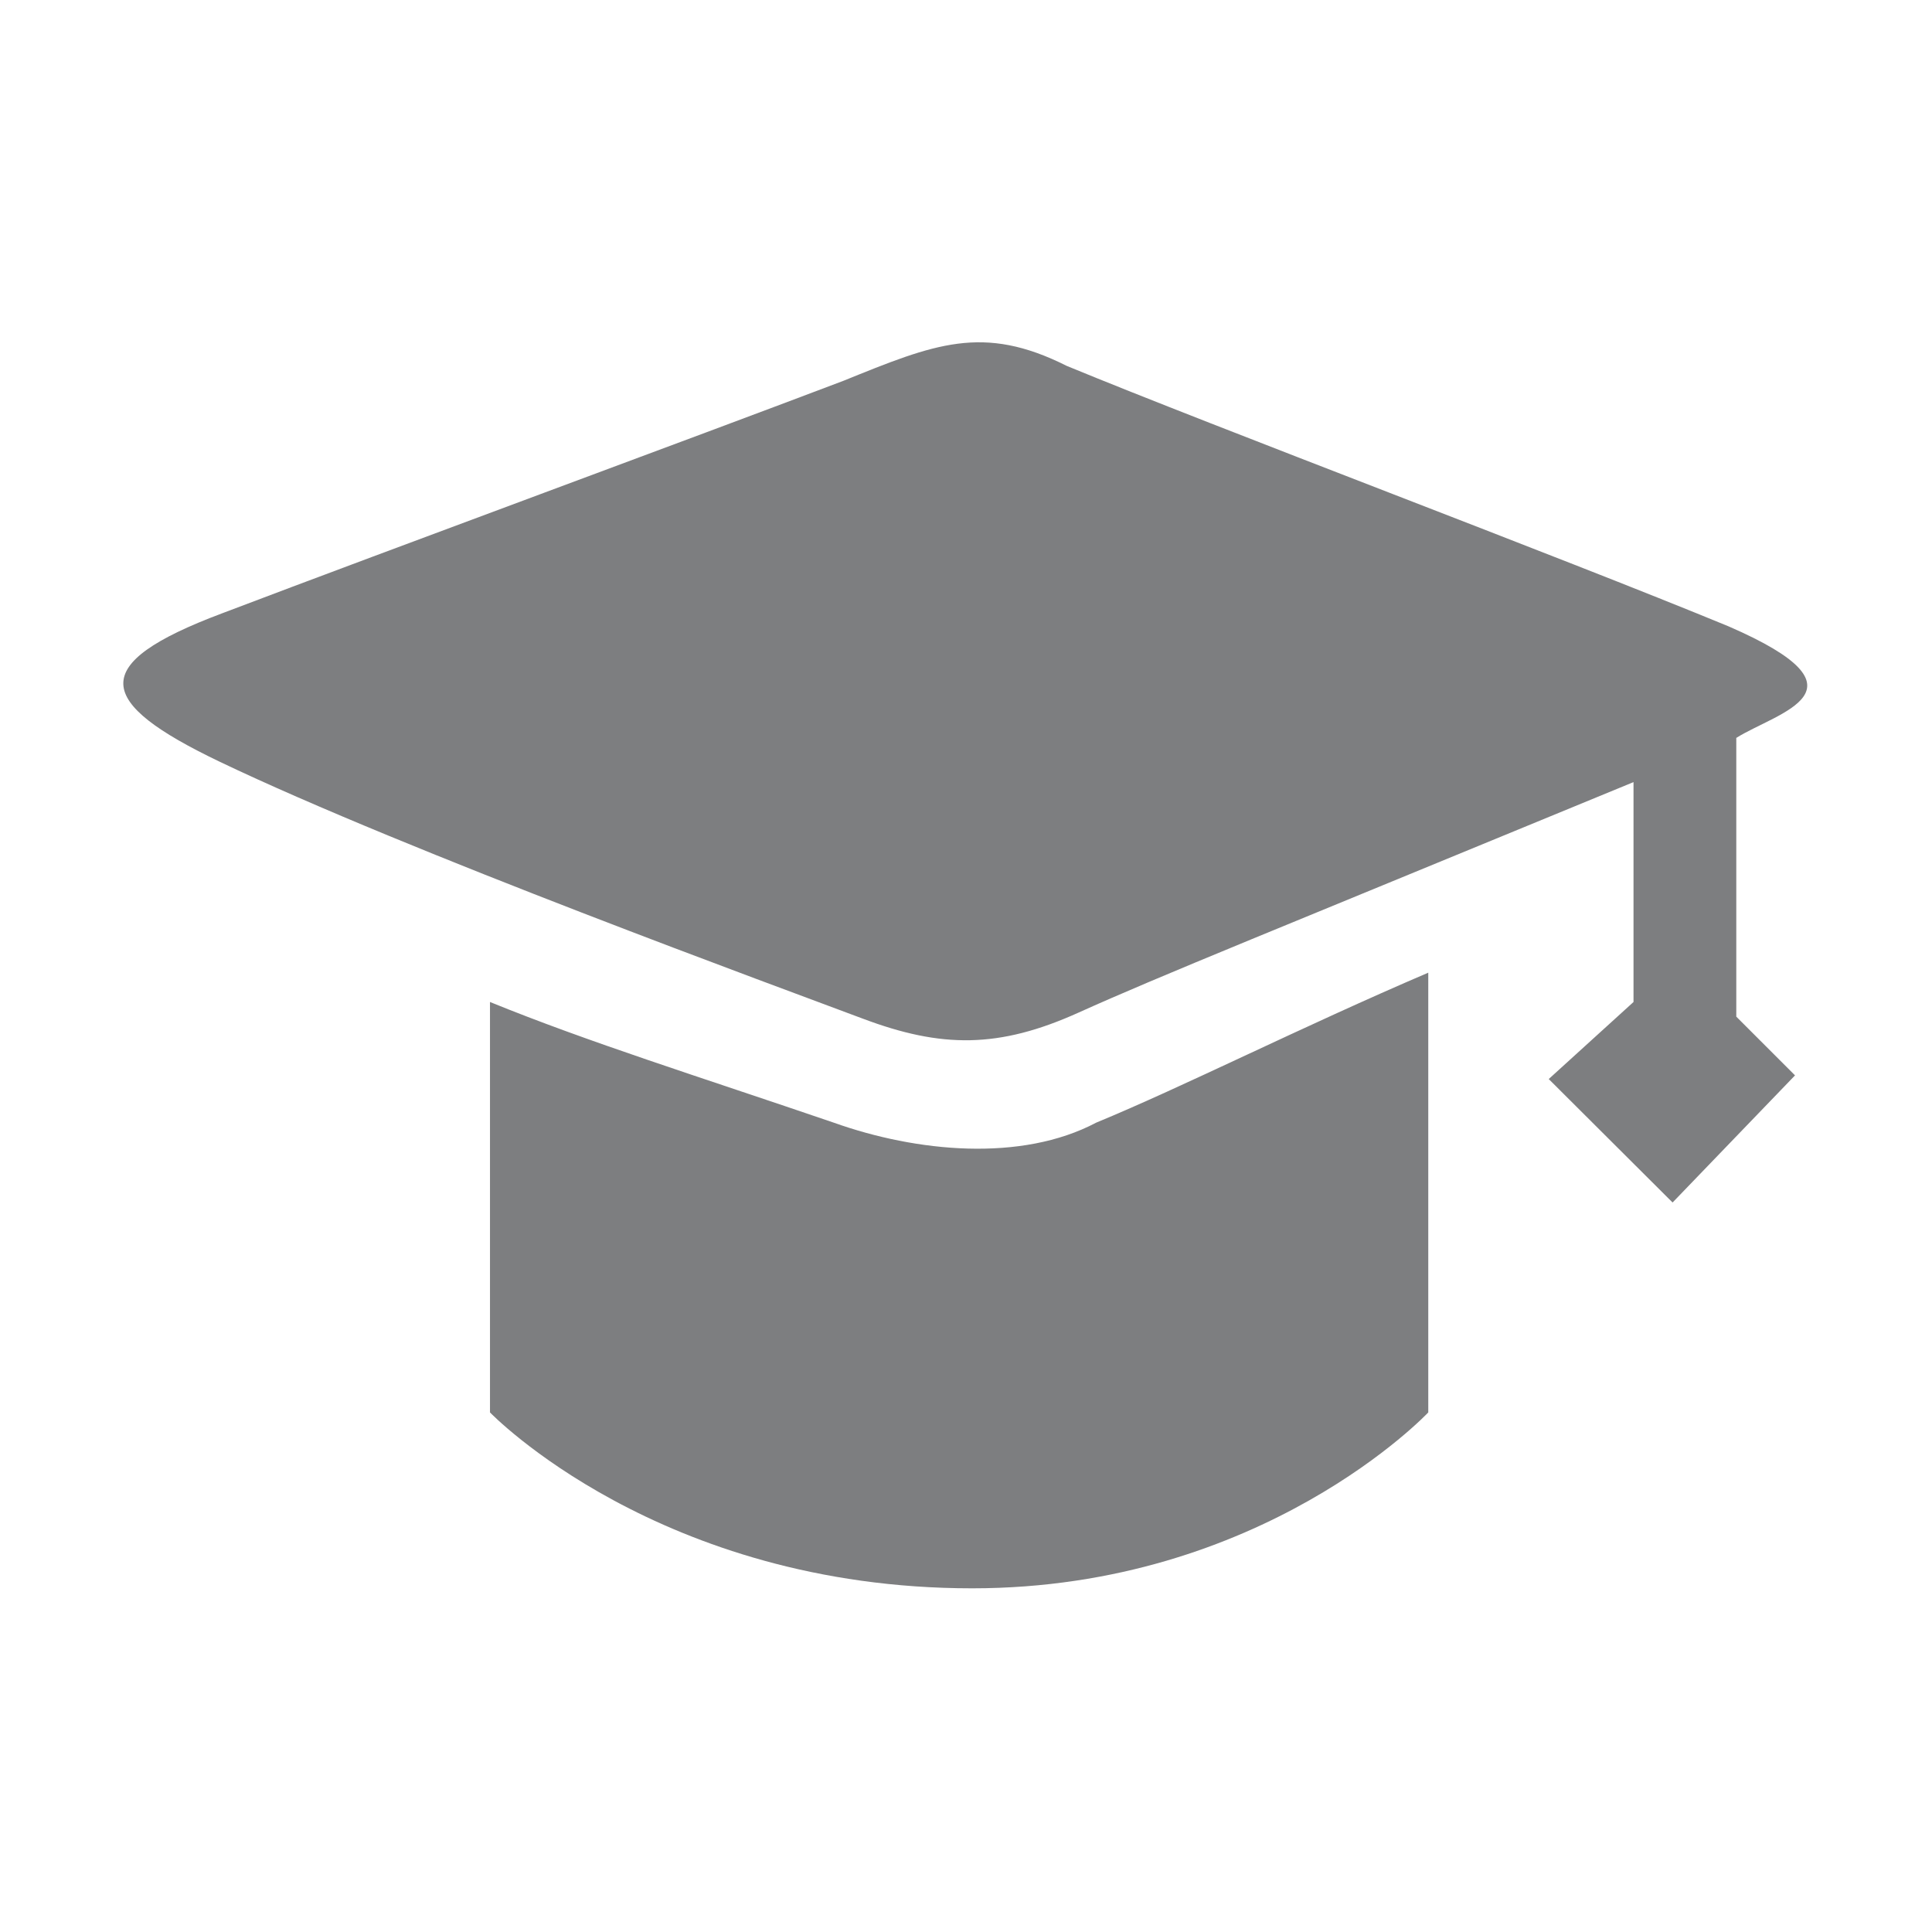
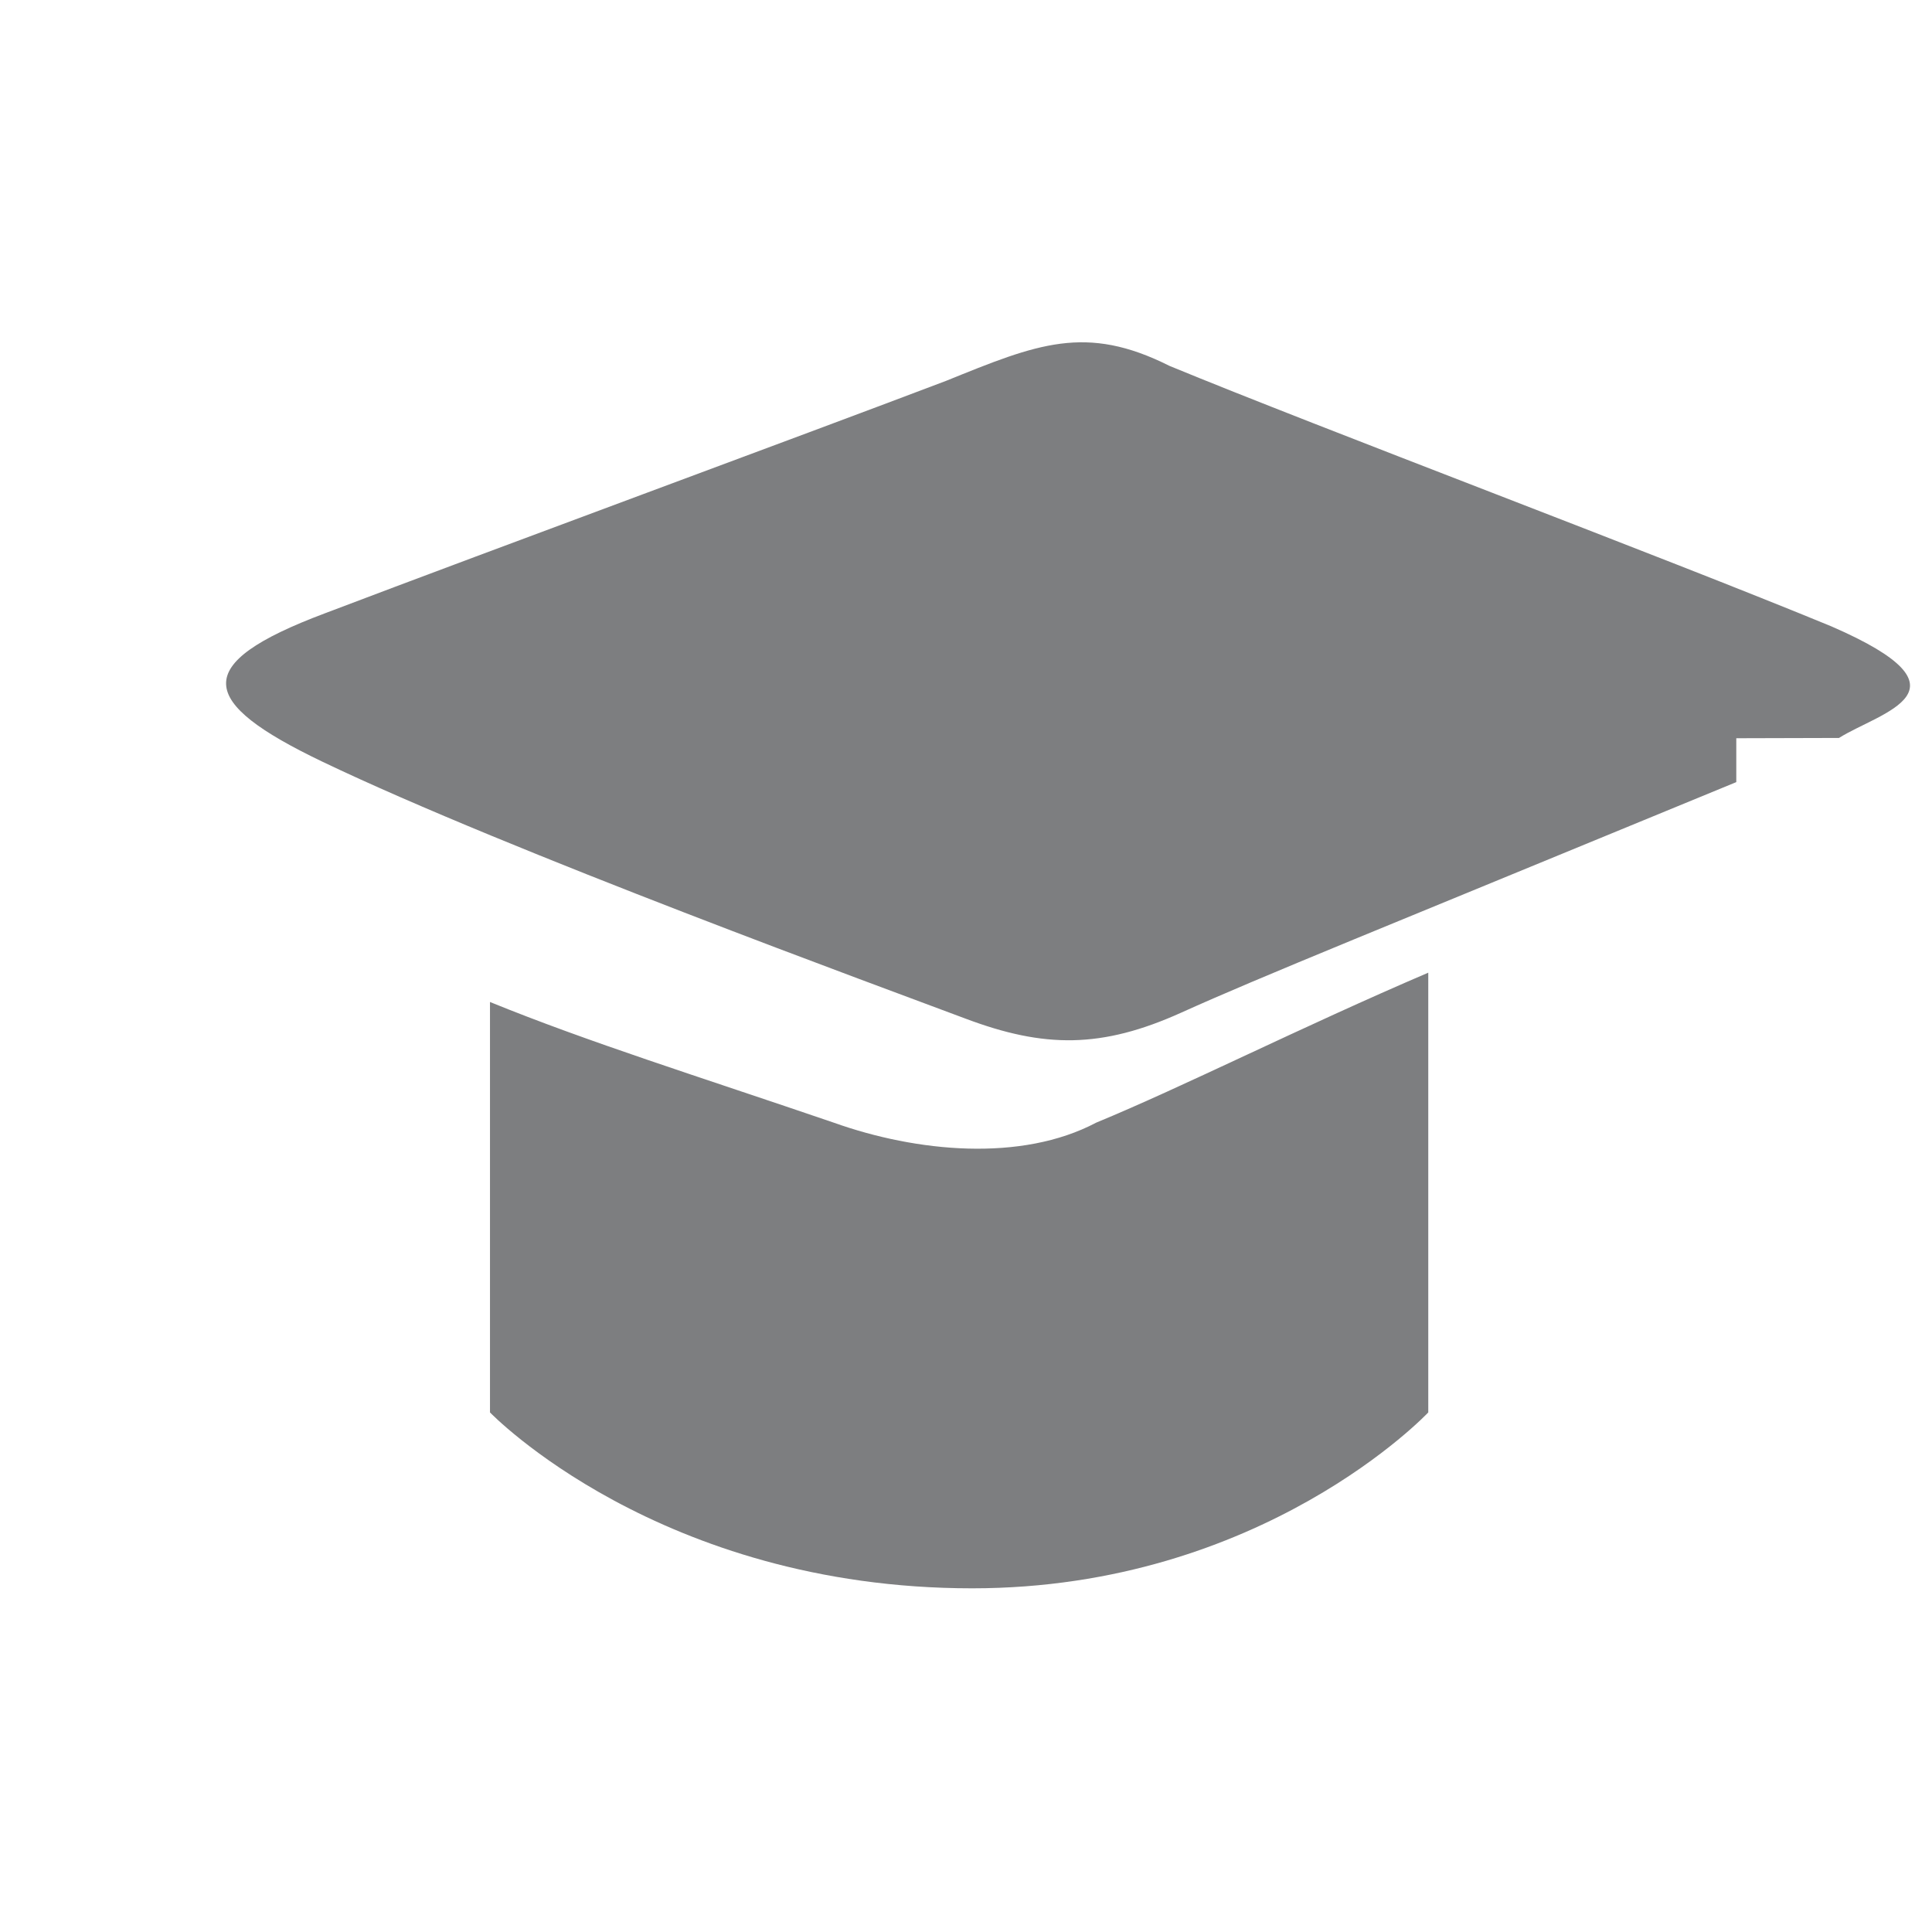
<svg xmlns="http://www.w3.org/2000/svg" t="1765726474032" class="icon" viewBox="0 0 1024 1024" version="1.1" p-id="5912" width="32" height="32">
-   <path d="M920.268 391.279v147.564l31.127 31.128-64.892 67.381-65.641-65.438 44.935-40.837V414.536c-190.643 78.589-251.702 102.992-294.033 122.115-42.331 19.125-72.724 18.976-114.642 3.188-41.923-15.788-241.542-88.648-340.684-136.109-66.136-31.673-70.422-51.695 1.096-78.588 93.377-35.458 247.617-92.234 329.378-123.26 48.41-19.621 74.019-30.28 118.443-7.968 79.371 32.77 260.662 100.849 350.792 138.053 78.698 34.161 25.91 45.416 4.083 59.163M581.015 595.02c46.129-19.023 108.319-50.499 175.998-79.482v233.072s-87.639 93.23-241.736 93.23c-165.93 0-255.575-93.23-255.575-93.23v-217.534c52.293 21.314 111.061 39.641 182.178 63.944 43.825 15.638 99.405 21.015 139.134 0" p-id="5913" fill="#7d7e80" />
+   <path d="M920.268 391.279v147.564V414.536c-190.643 78.589-251.702 102.992-294.033 122.115-42.331 19.125-72.724 18.976-114.642 3.188-41.923-15.788-241.542-88.648-340.684-136.109-66.136-31.673-70.422-51.695 1.096-78.588 93.377-35.458 247.617-92.234 329.378-123.26 48.41-19.621 74.019-30.28 118.443-7.968 79.371 32.77 260.662 100.849 350.792 138.053 78.698 34.161 25.91 45.416 4.083 59.163M581.015 595.02c46.129-19.023 108.319-50.499 175.998-79.482v233.072s-87.639 93.23-241.736 93.23c-165.93 0-255.575-93.23-255.575-93.23v-217.534c52.293 21.314 111.061 39.641 182.178 63.944 43.825 15.638 99.405 21.015 139.134 0" p-id="5913" fill="#7d7e80" />
</svg>